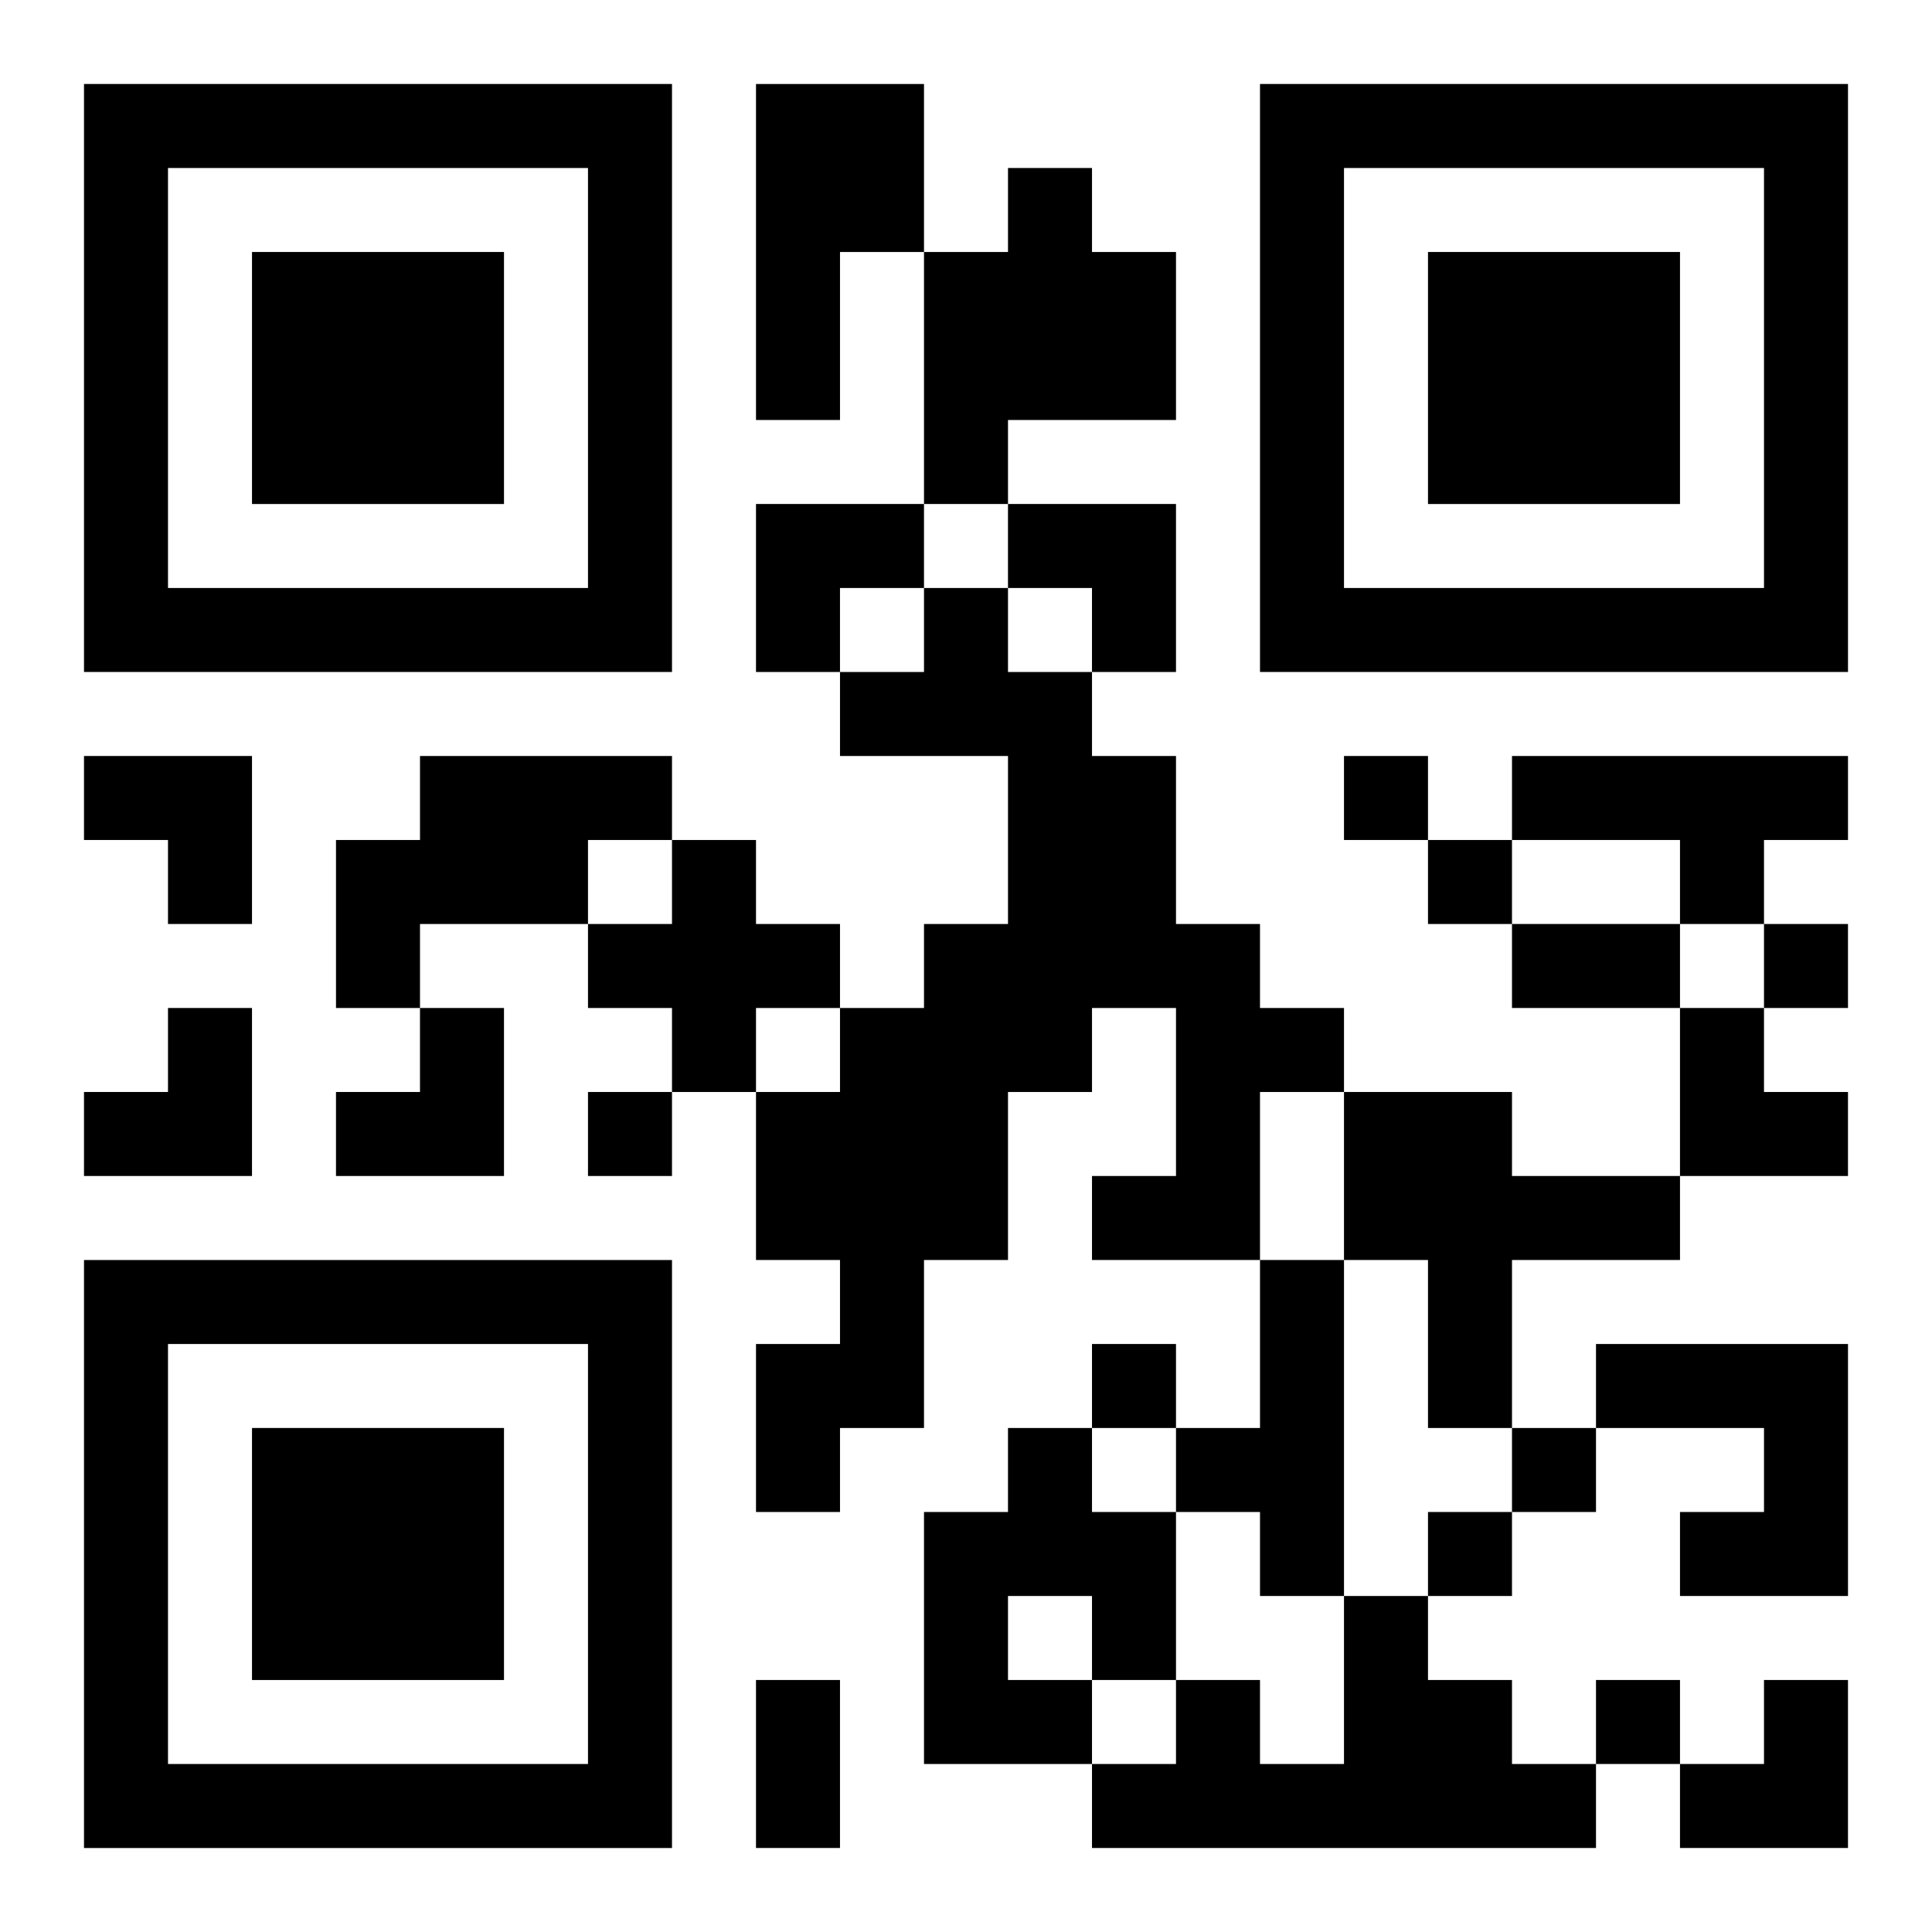
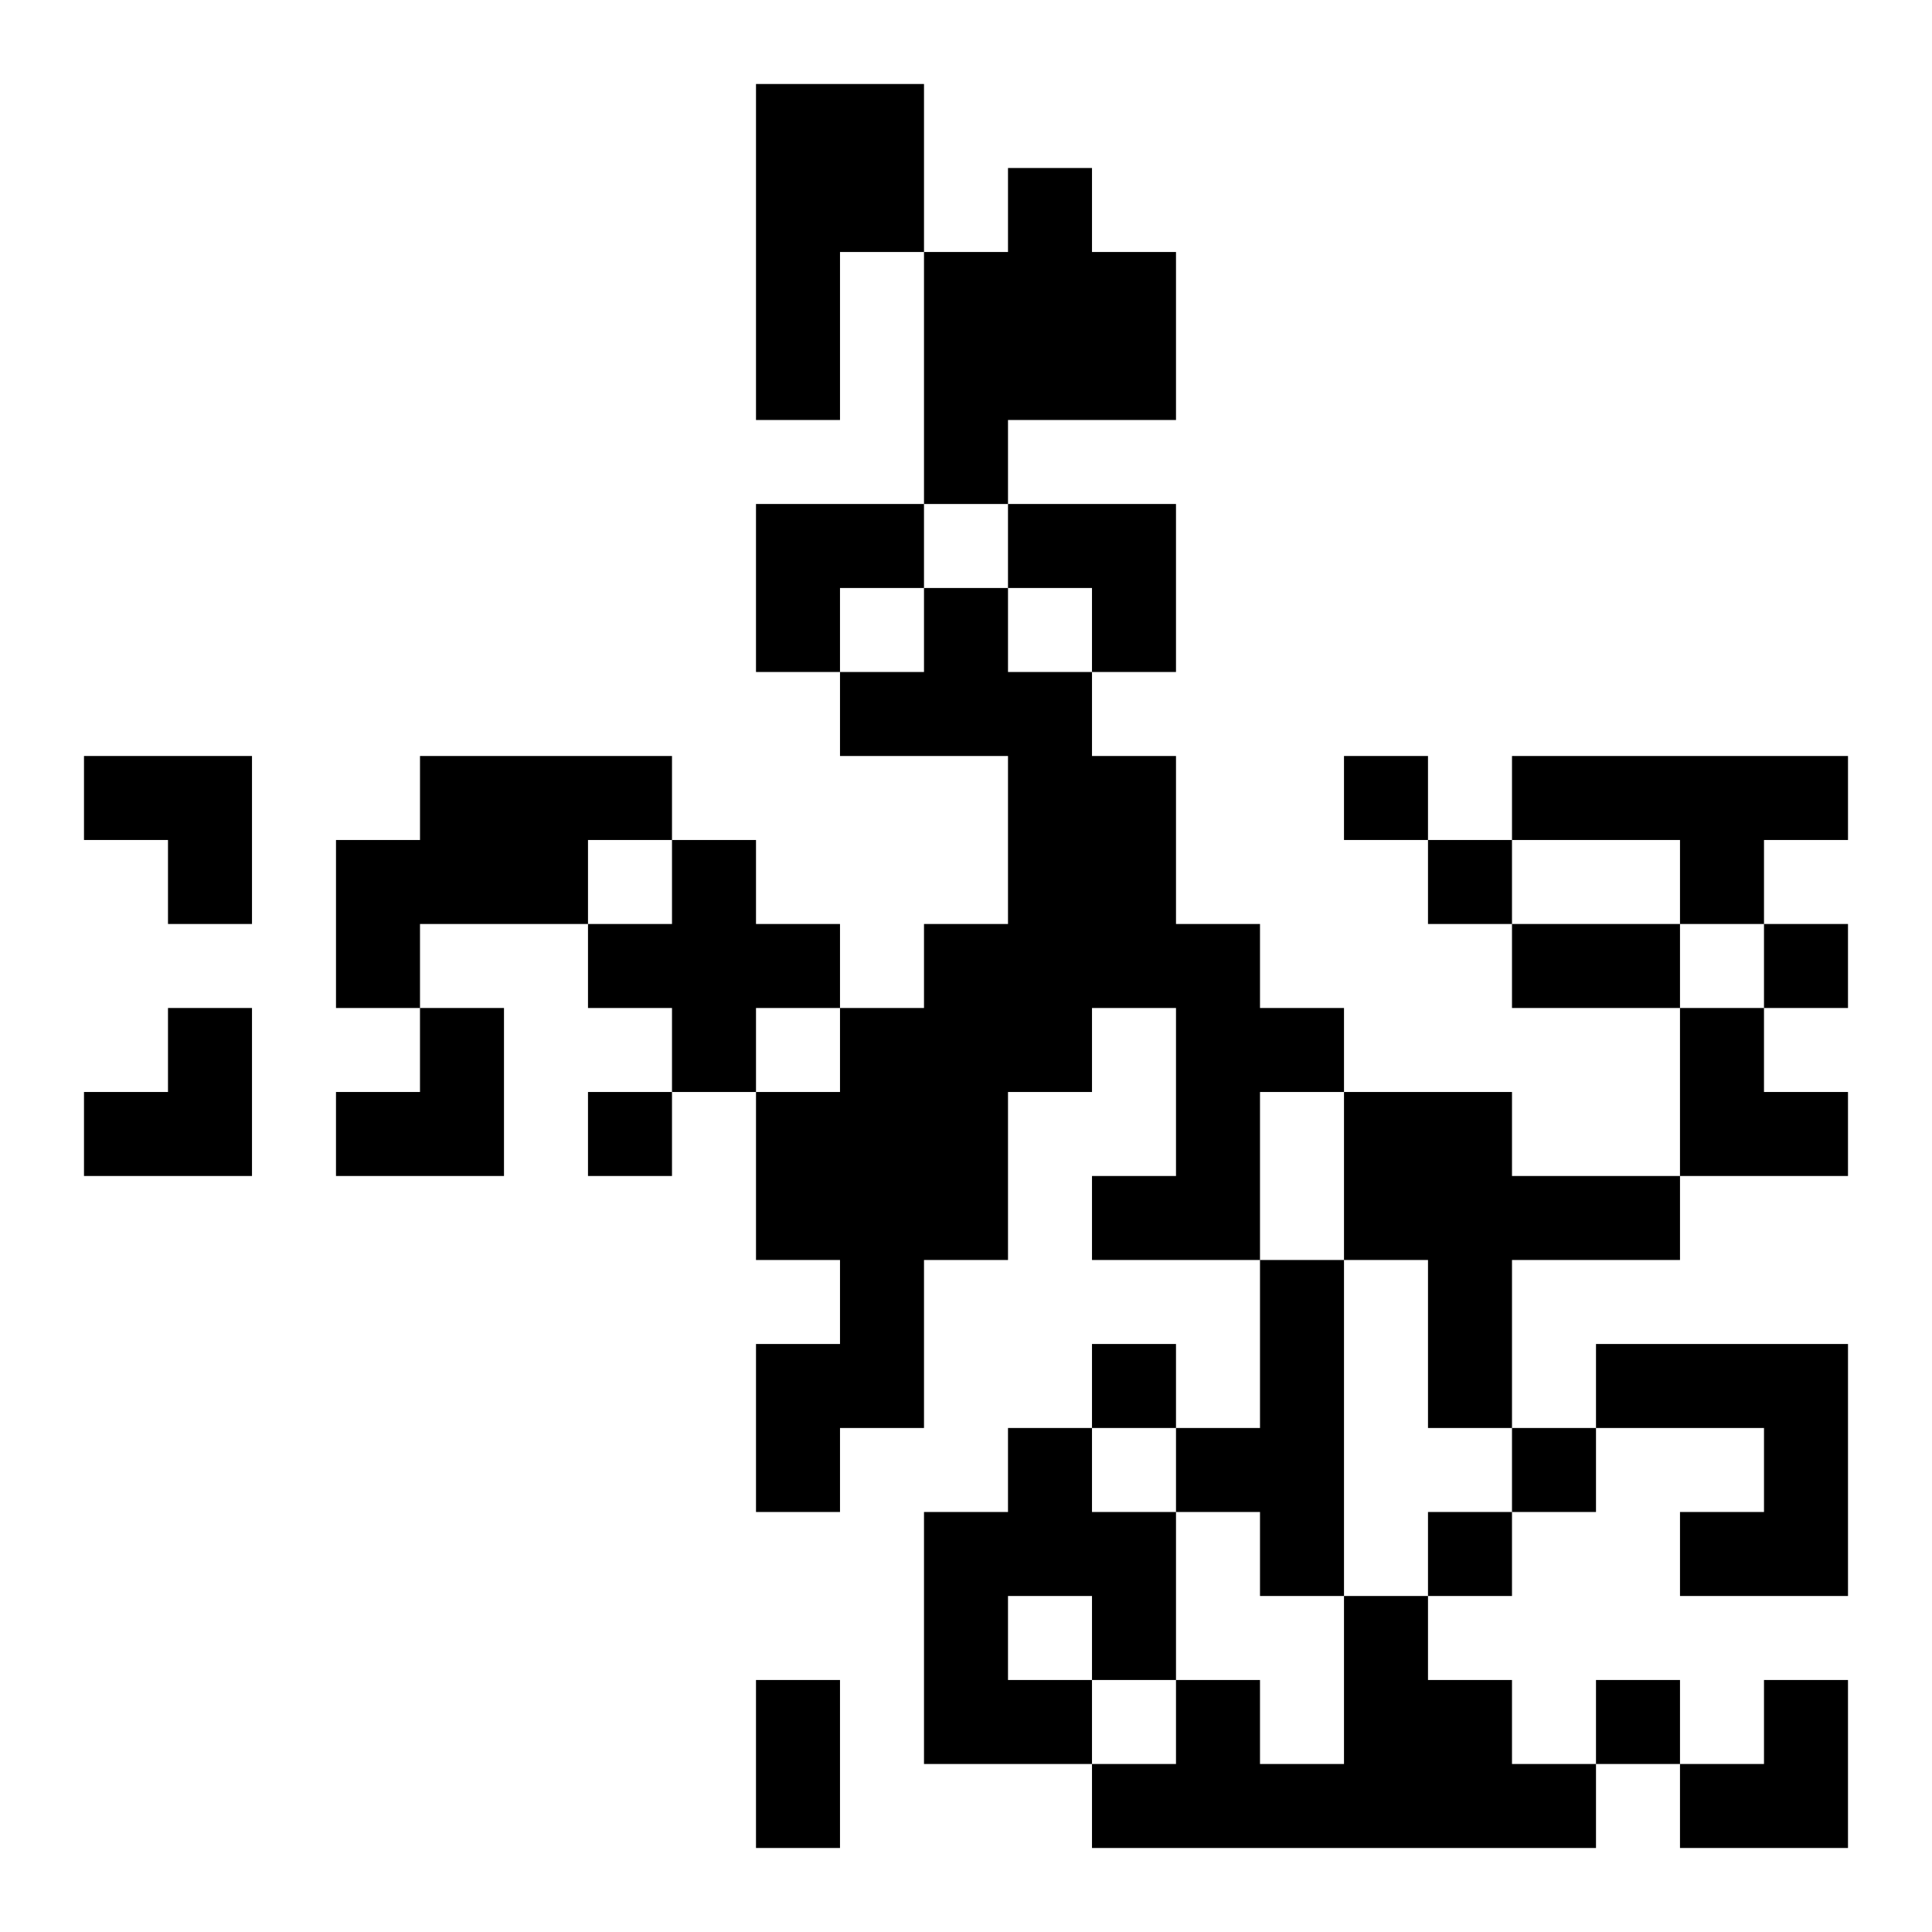
<svg xmlns="http://www.w3.org/2000/svg" xmlns:xlink="http://www.w3.org/1999/xlink" width="250" height="250" baseProfile="full" version="1.1" viewBox="-1 -1 23 23">
  <symbol id="a">
-     <path d="m0 7v7h7v-7h-7zm1 1h5v5h-5v-5zm1 1v3h3v-3h-3z" />
-   </symbol>
+     </symbol>
  <use y="-7" xlink:href="#a" />
  <use y="7" xlink:href="#a" />
  <use x="14" y="-7" xlink:href="#a" />
  <path d="m8 0h2v2h-1v2h-1v-4m3 1h1v1h1v2h-2v1h-1v-3h1v-1m-1 5h1v1h1v1h1v2h1v1h1v1h-1v2h-2v-1h1v-2h-1v1h-1v2h-1v2h-1v1h-1v-2h1v-1h-1v-2h1v-1h1v-1h1v-2h-2v-1h1v-1m-6 2h3v1h-1v1h-2v1h-1v-2h1v-1m13 0h4v1h-1v1h-1v-1h-2v-1m-10 1h1v1h1v1h-1v1h-1v-1h-1v-1h1v-1m8 3h2v1h2v1h-2v2h-1v-2h-1v-2m-1 2h1v4h-1v-1h-1v-1h1v-2m4 1h3v3h-2v-1h1v-1h-2v-1m-7 1h1v1h1v2h-1v1h-2v-3h1v-1m0 2v1h1v-1h-1m4 0h1v1h1v1h1v1h-6v-1h1v-1h1v1h1v-2m0-10v1h1v-1h-1m1 1v1h1v-1h-1m4 1v1h1v-1h-1m-14 2v1h1v-1h-1m6 3v1h1v-1h-1m5 1v1h1v-1h-1m-1 1v1h1v-1h-1m2 2v1h1v-1h-1m-1-9h2v1h-2v-1m-9 9h1v2h-1v-2m0-14h2v1h-1v1h-1zm3 0h2v2h-1v-1h-1zm-11 3h2v2h-1v-1h-1zm0 3m1 0h1v2h-2v-1h1zm2 0m1 0h1v2h-2v-1h1zm15 0h1v1h1v1h-2zm0 8m1 0h1v2h-2v-1h1z" />
</svg>